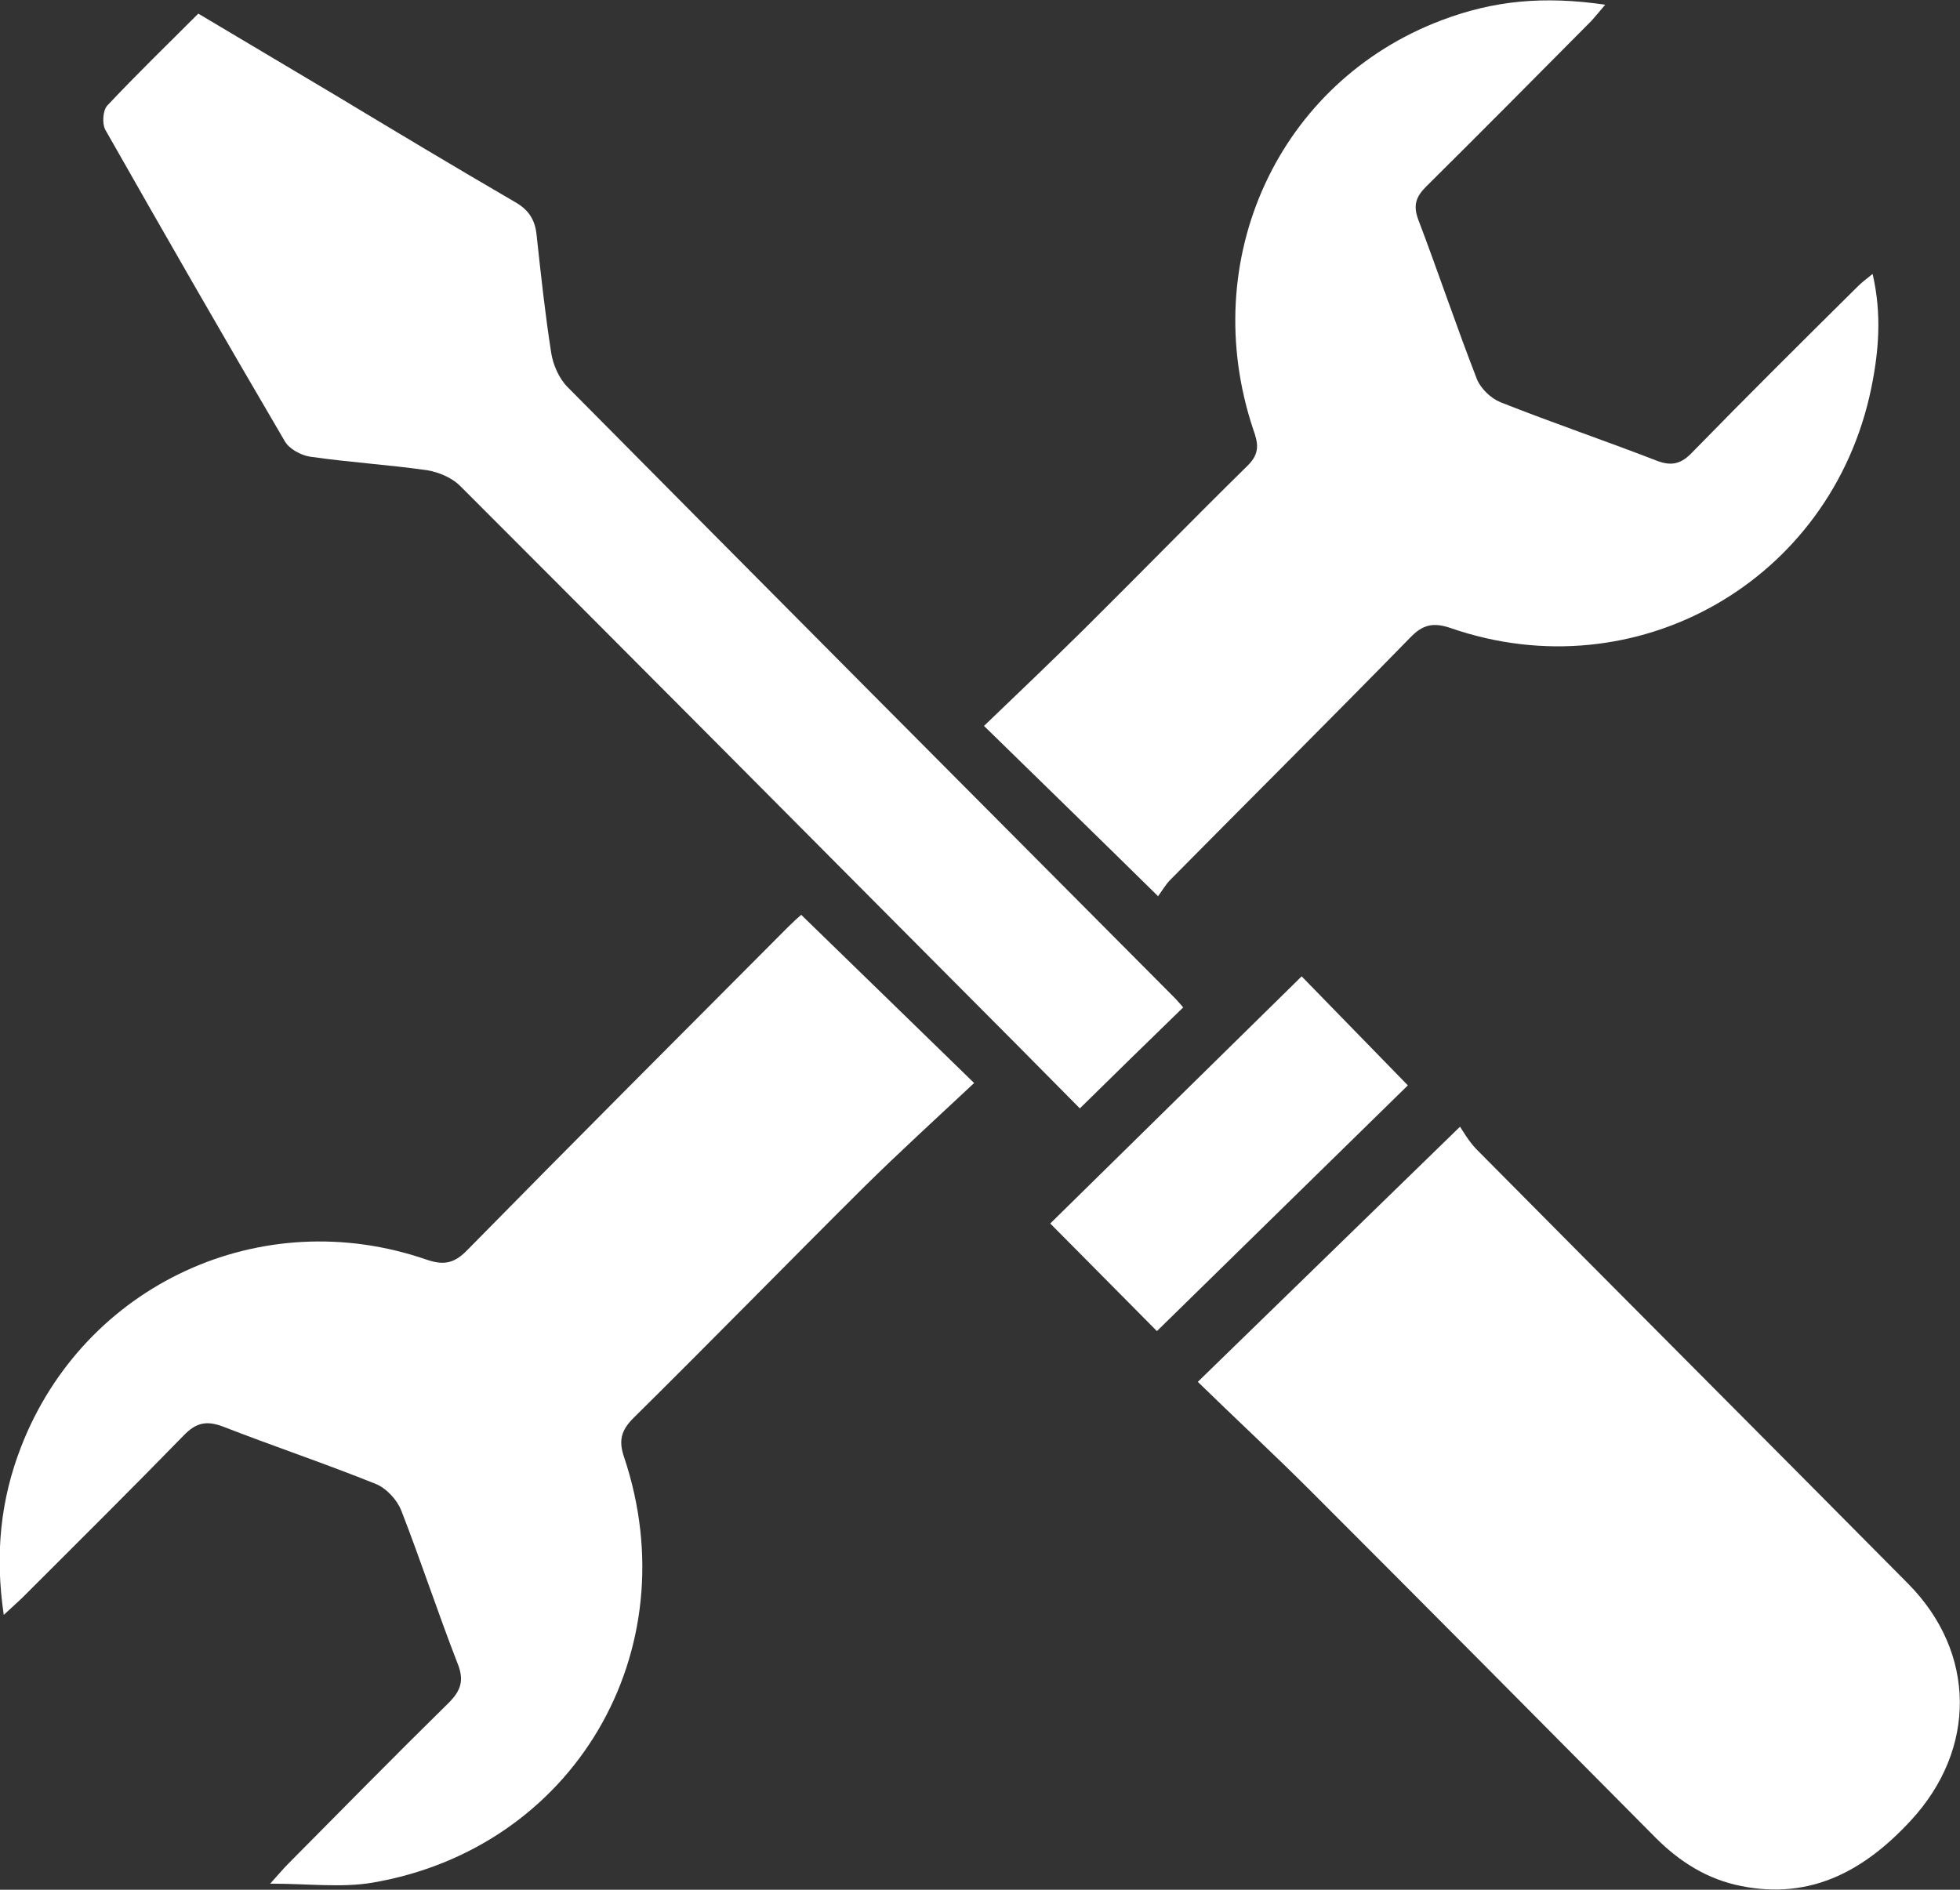
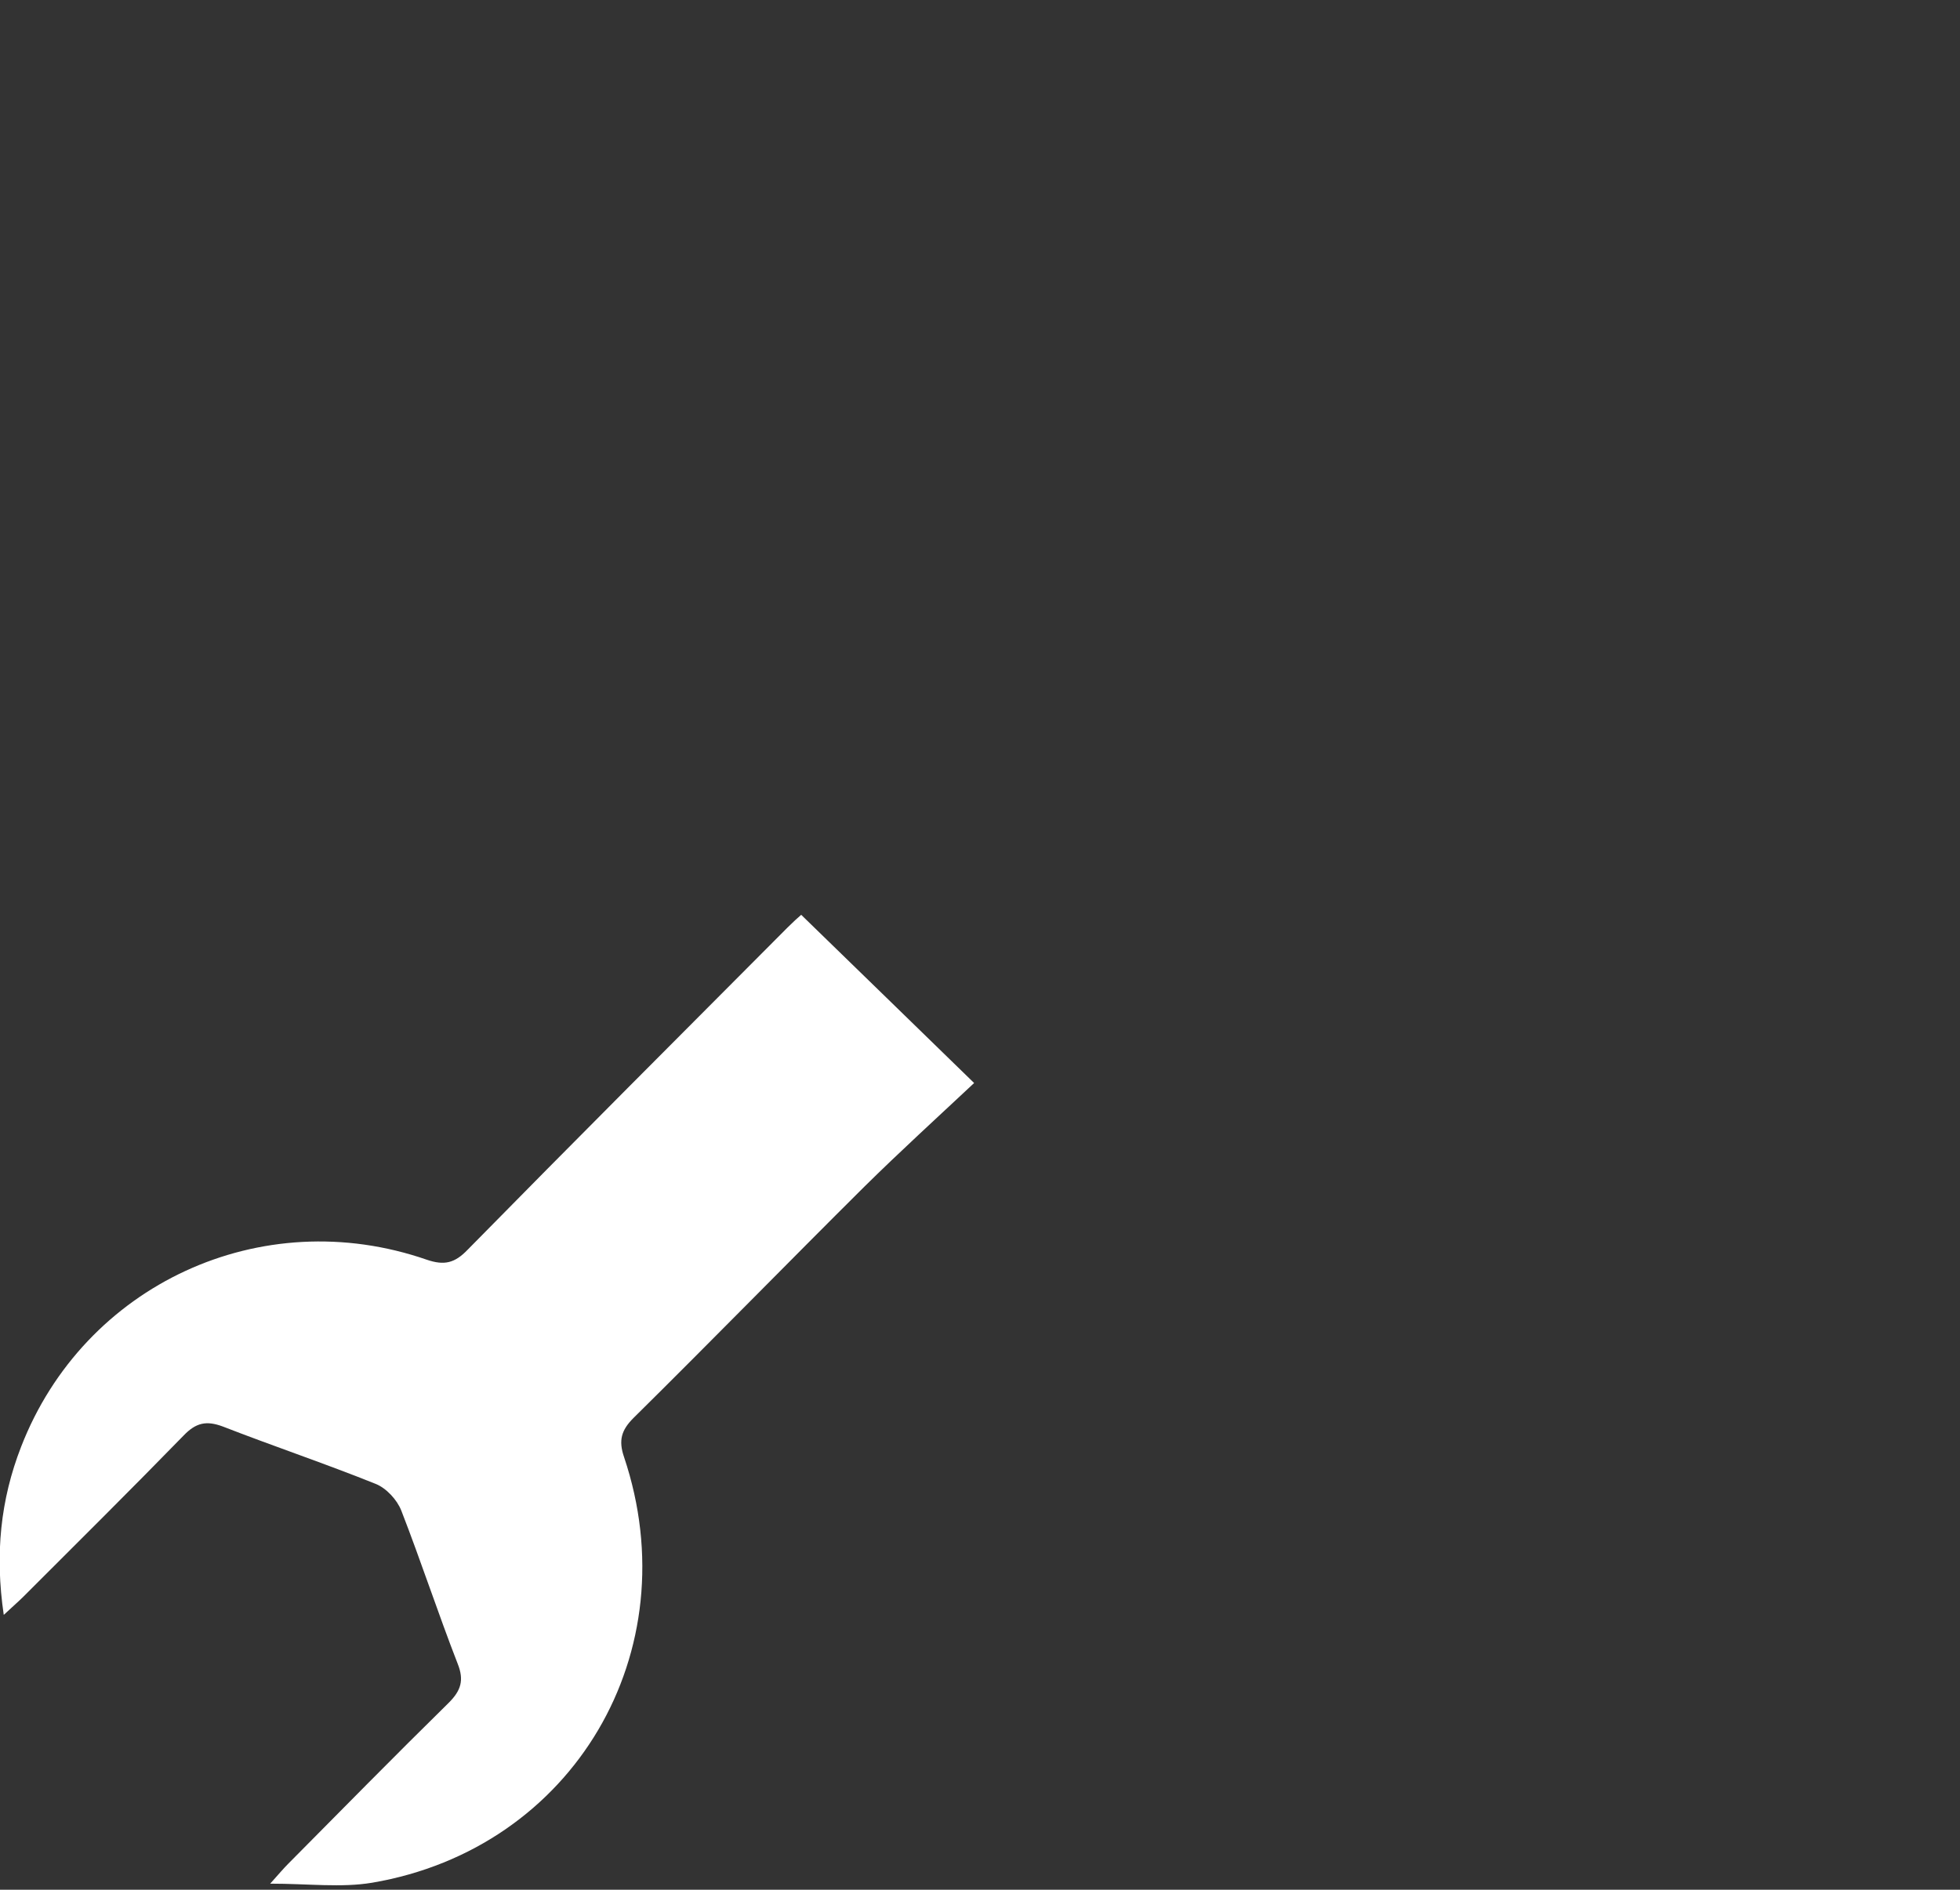
<svg xmlns="http://www.w3.org/2000/svg" id="Calque_1" viewBox="0 0 41.71 40.22">
  <rect x="0" y="0" width="41.71" height="40.22" fill="#333333" stroke="none" />
  <defs>
    <style>.cls-1{fill:#fff;stroke-width:0px;}</style>
  </defs>
  <g id="D3diJu">
    <path class="cls-1" d="M17.05,19.47c1.21,1.18,2.39,2.32,3.68,3.58-.79.74-1.58,1.46-2.34,2.21-1.64,1.63-3.26,3.29-4.91,4.92-.26.26-.32.48-.2.83,1.39,4.14-1.07,8.33-5.36,9.06-.66.11-1.35.02-2.17.02.18-.2.28-.32.39-.43,1.13-1.14,2.26-2.29,3.41-3.42.26-.26.33-.48.19-.83-.42-1.08-.78-2.18-1.2-3.26-.09-.23-.32-.48-.55-.57-1.07-.43-2.17-.8-3.25-1.22-.35-.13-.57-.08-.83.19-1.12,1.15-2.27,2.29-3.41,3.43-.11.11-.24.22-.42.39-.19-1.29-.07-2.45.37-3.58,1.34-3.45,5.11-5.2,8.63-3.98.38.13.6.07.87-.21,2.26-2.3,4.54-4.58,6.81-6.86.11-.11.22-.21.29-.27Z" />
-     <path class="cls-1" d="M25.49,29.41c1.89-1.84,3.69-3.59,5.58-5.43.06.09.18.3.34.47,3.06,3.09,6.13,6.16,9.19,9.25,1.46,1.47,1.47,3.53.06,5.05-.98,1.06-2.12,1.69-3.61,1.39-.71-.14-1.3-.51-1.81-1.02-2.45-2.47-4.89-4.93-7.35-7.39-.78-.78-1.59-1.53-2.4-2.32Z" />
-     <path class="cls-1" d="M24.64,19.07c-1.26-1.24-2.44-2.39-3.7-3.62.71-.68,1.41-1.35,2.1-2.03,1.18-1.17,2.34-2.36,3.52-3.52.26-.26.21-.48.11-.76-1.21-3.62.54-7.4,4.01-8.71,1.11-.42,2.17-.52,3.48-.33-.11.13-.2.24-.29.34-1.17,1.18-2.34,2.36-3.52,3.53-.22.22-.28.4-.17.7.43,1.13.81,2.27,1.25,3.4.08.2.3.41.5.49,1.11.44,2.23.82,3.34,1.25.32.12.52.05.74-.18,1.16-1.19,2.34-2.36,3.52-3.53.08-.08.17-.15.32-.27.2.86.13,1.66-.03,2.44-.85,4.1-5,6.46-8.94,5.1-.38-.13-.6-.08-.87.2-1.69,1.73-3.4,3.43-5.1,5.15-.11.11-.18.24-.27.36Z" />
-     <path class="cls-1" d="M25.18,21.44c-.74.72-1.45,1.41-2.2,2.15-.9-.91-1.82-1.84-2.74-2.76-3.48-3.5-6.96-7-10.45-10.49-.17-.17-.45-.29-.69-.33-.83-.12-1.67-.17-2.5-.29-.2-.03-.45-.17-.54-.33-1.29-2.2-2.56-4.41-3.82-6.63-.07-.13-.05-.41.04-.51.62-.66,1.27-1.29,1.94-1.96.96.57,1.93,1.15,2.89,1.72,1.28.77,2.56,1.54,3.85,2.29.3.17.43.39.46.71.09.83.18,1.67.31,2.5.04.26.17.55.35.73,4.3,4.34,8.61,8.67,12.92,13,.05.05.09.1.17.19Z" />
-     <path class="cls-1" d="M27.7,20.78c.72.74,1.49,1.53,2.26,2.32-1.76,1.72-3.55,3.48-5.34,5.23-.69-.7-1.48-1.49-2.27-2.29,1.76-1.73,3.55-3.49,5.35-5.26Z" />
  </g>
</svg>